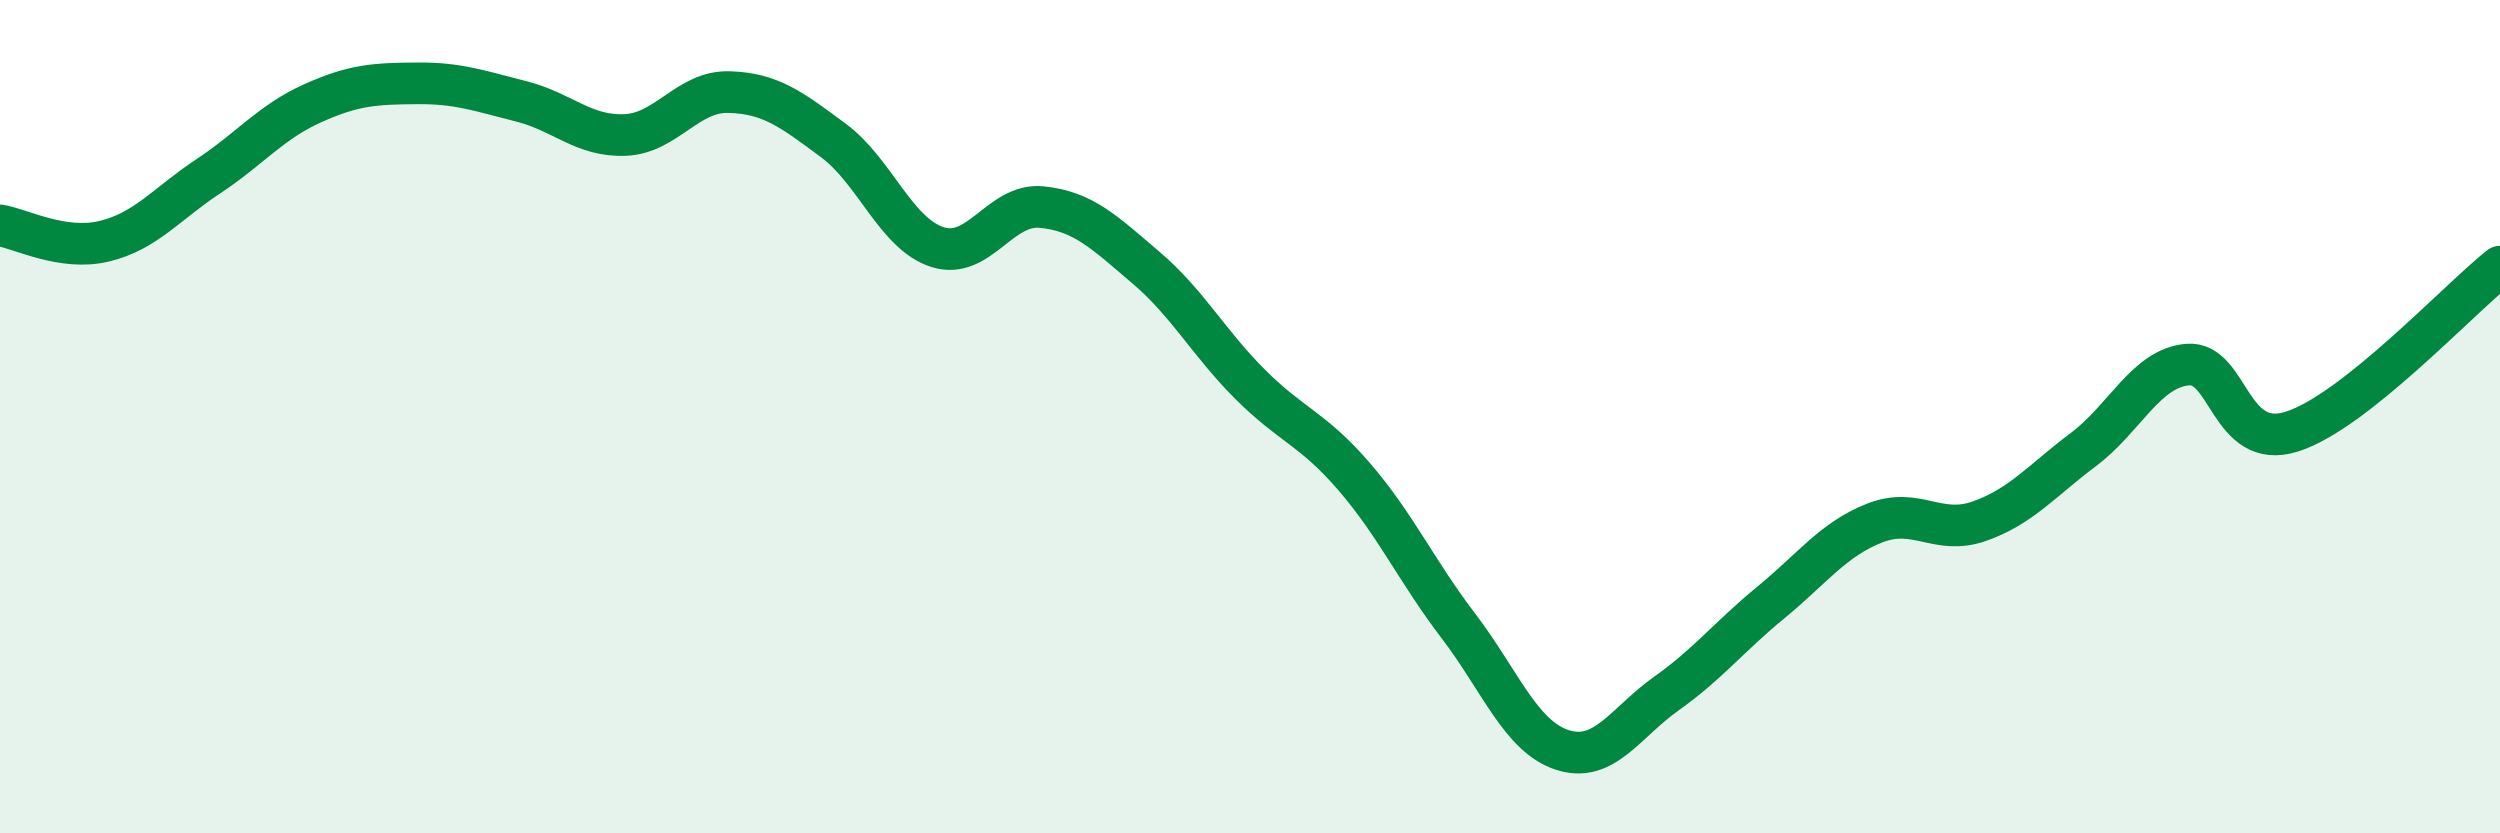
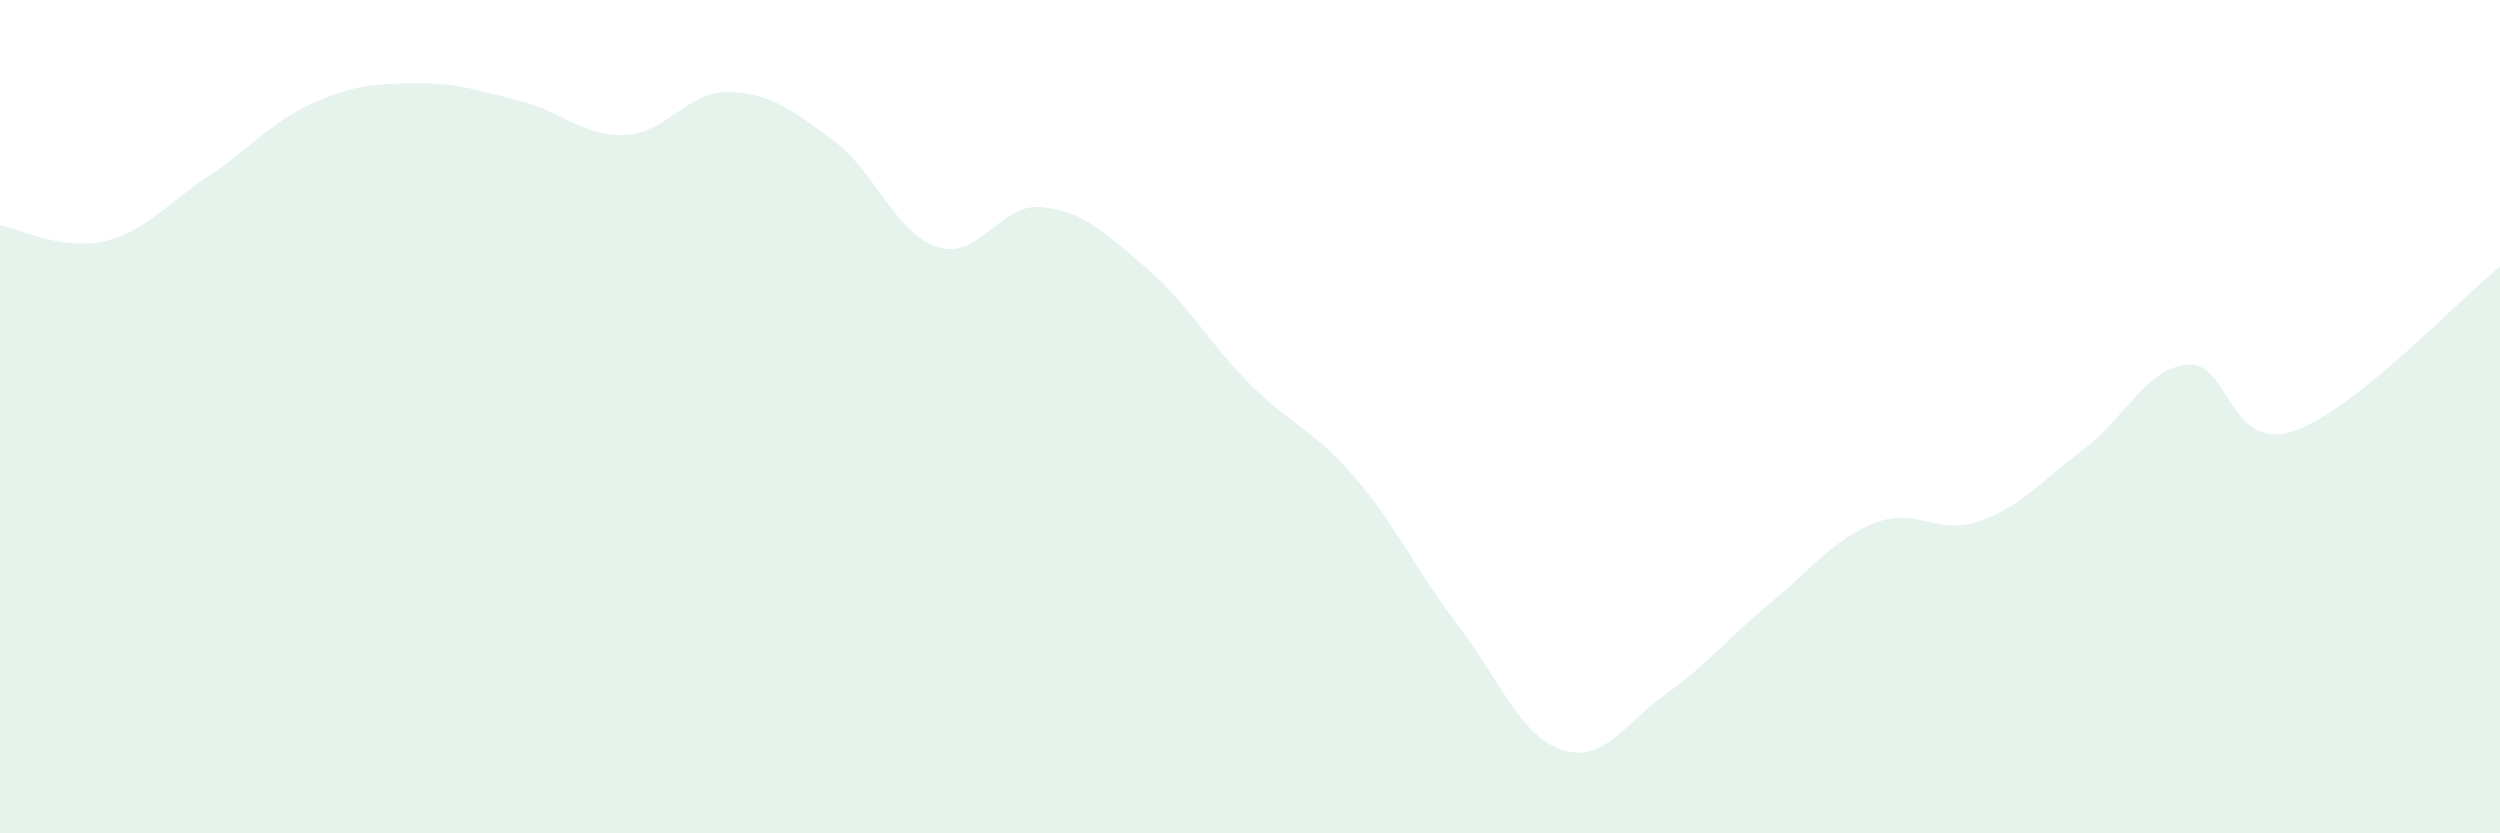
<svg xmlns="http://www.w3.org/2000/svg" width="60" height="20" viewBox="0 0 60 20">
  <path d="M 0,5.41 C 0.5,5.49 1.5,6.03 2.5,5.79 C 3.5,5.55 4,4.89 5,4.23 C 6,3.57 6.5,2.93 7.5,2.48 C 8.5,2.03 9,2.01 10,2 C 11,1.99 11.5,2.18 12.5,2.43 C 13.5,2.68 14,3.28 15,3.24 C 16,3.2 16.5,2.18 17.5,2.21 C 18.5,2.24 19,2.63 20,3.37 C 21,4.11 21.5,5.61 22.5,5.93 C 23.5,6.25 24,4.87 25,4.97 C 26,5.07 26.5,5.57 27.5,6.42 C 28.5,7.27 29,8.22 30,9.22 C 31,10.22 31.5,10.28 32.5,11.44 C 33.5,12.6 34,13.71 35,15.02 C 36,16.33 36.5,17.68 37.5,18 C 38.5,18.32 39,17.35 40,16.64 C 41,15.93 41.5,15.28 42.5,14.46 C 43.5,13.64 44,12.94 45,12.55 C 46,12.16 46.5,12.86 47.5,12.51 C 48.5,12.16 49,11.54 50,10.79 C 51,10.04 51.5,8.84 52.5,8.75 C 53.5,8.66 53.5,10.83 55,10.36 C 56.5,9.89 59,7.19 60,6.4L60 20L0 20Z" fill="#008740" opacity="0.1" stroke-linecap="round" stroke-linejoin="round" />
-   <path d="M 0,5.41 C 0.5,5.49 1.5,6.03 2.5,5.79 C 3.5,5.55 4,4.89 5,4.23 C 6,3.57 6.5,2.93 7.5,2.48 C 8.5,2.03 9,2.01 10,2 C 11,1.99 11.5,2.18 12.5,2.43 C 13.5,2.68 14,3.28 15,3.24 C 16,3.2 16.5,2.18 17.5,2.21 C 18.5,2.24 19,2.63 20,3.37 C 21,4.11 21.5,5.61 22.5,5.93 C 23.5,6.25 24,4.87 25,4.97 C 26,5.07 26.5,5.57 27.5,6.42 C 28.5,7.27 29,8.22 30,9.22 C 31,10.22 31.5,10.28 32.5,11.44 C 33.5,12.6 34,13.71 35,15.02 C 36,16.33 36.5,17.68 37.5,18 C 38.5,18.32 39,17.35 40,16.64 C 41,15.93 41.5,15.28 42.5,14.46 C 43.5,13.64 44,12.94 45,12.55 C 46,12.16 46.5,12.86 47.5,12.51 C 48.5,12.16 49,11.54 50,10.79 C 51,10.04 51.5,8.84 52.5,8.75 C 53.5,8.66 53.5,10.83 55,10.36 C 56.5,9.89 59,7.19 60,6.4" stroke="#008740" stroke-width="1" fill="none" stroke-linecap="round" stroke-linejoin="round" />
</svg>